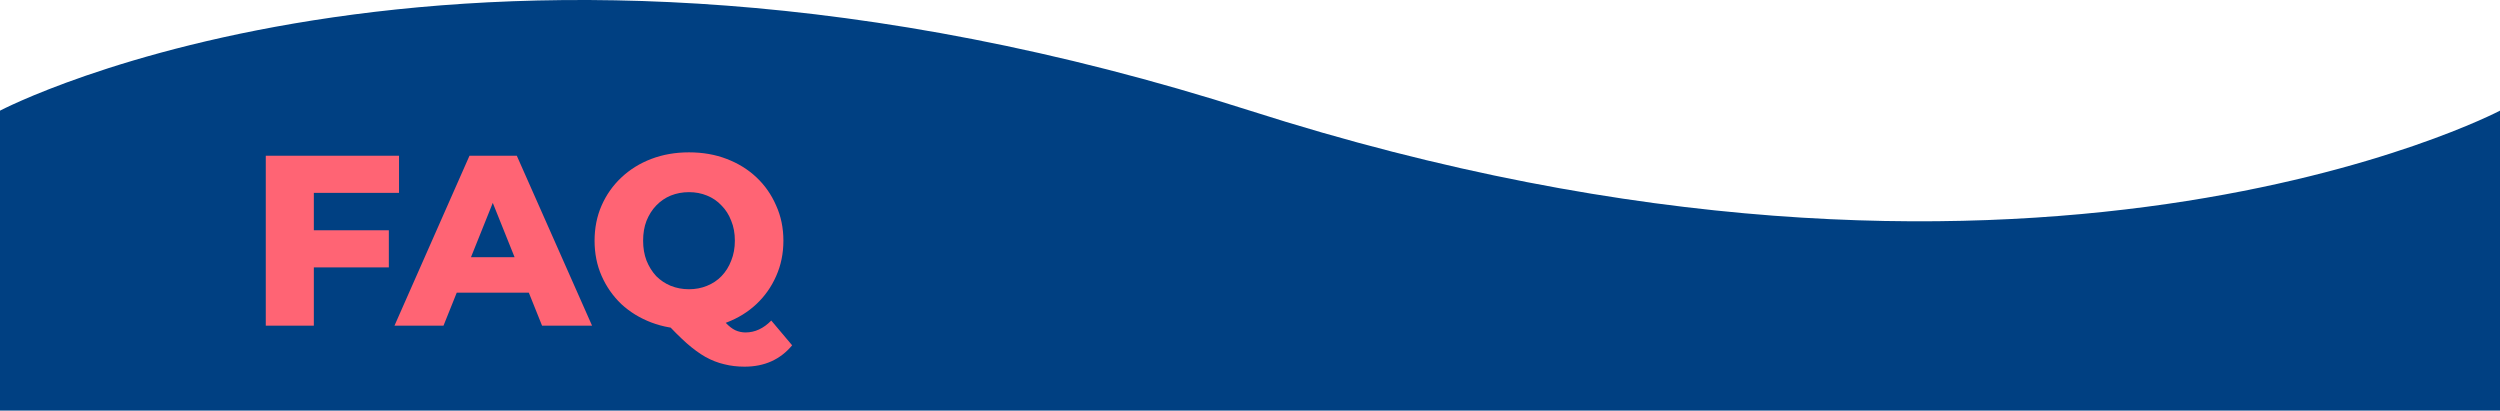
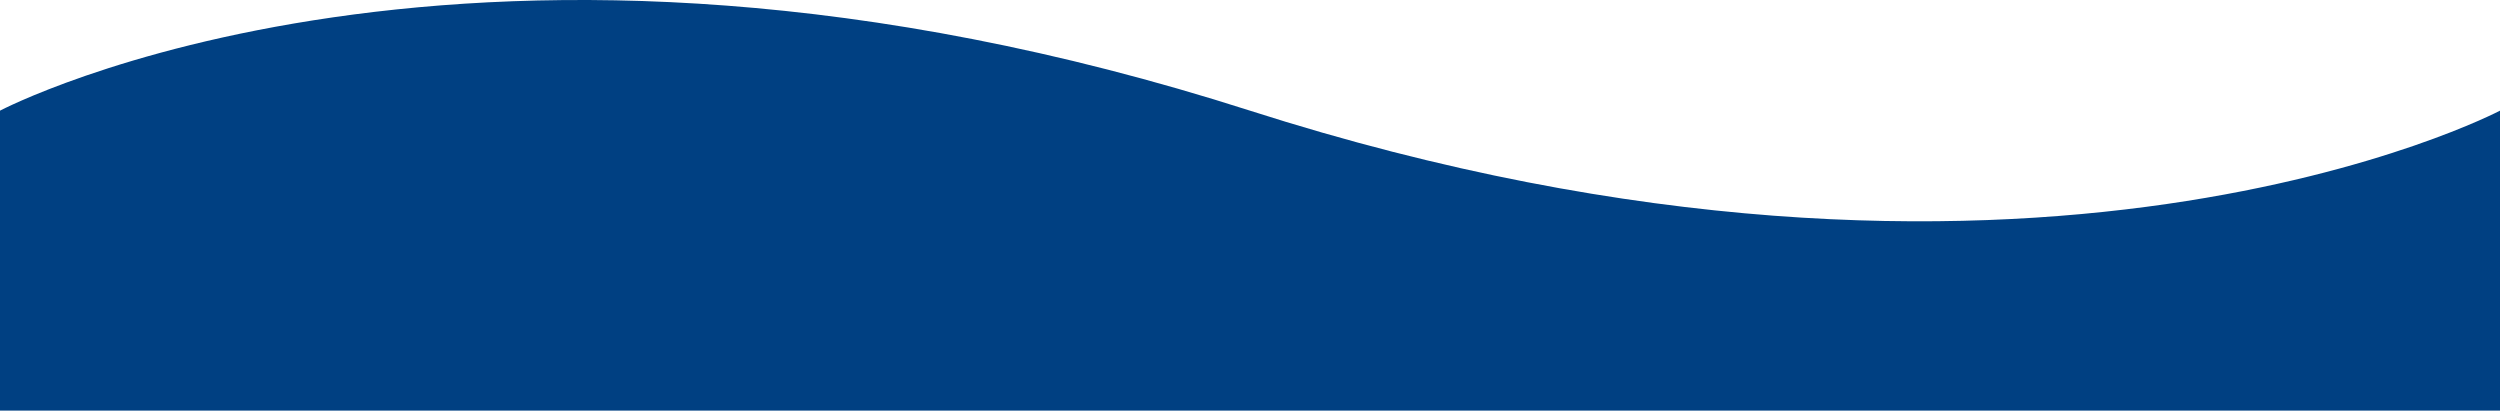
<svg xmlns="http://www.w3.org/2000/svg" width="1236" height="203" viewBox="0 0 1236 203" fill="none">
-   <path d="M1236 203H0V54.709C0 54.709 233.5 -68.387 618 54.709C1002.5 177.805 1236 54.709 1236 54.709V203Z" fill="#004082" />
-   <path d="M153.48 113.84H192.24V132.2H153.48V113.84ZM155.16 161H131.4V77H197.28V95.36H155.16V161ZM195.031 161L232.111 77H255.511L292.711 161H267.991L238.951 88.64H248.311L219.271 161H195.031ZM215.311 144.68L221.431 127.16H262.471L268.591 144.68H215.311ZM340.635 162.68C333.915 162.68 327.715 161.6 322.035 159.44C316.355 157.28 311.395 154.24 307.155 150.32C302.995 146.32 299.755 141.68 297.435 136.4C295.115 131.12 293.955 125.32 293.955 119C293.955 112.68 295.115 106.88 297.435 101.6C299.755 96.32 302.995 91.72 307.155 87.8C311.395 83.8 316.355 80.72 322.035 78.56C327.715 76.4 333.915 75.32 340.635 75.32C347.435 75.32 353.635 76.4 359.235 78.56C364.915 80.72 369.835 83.76 373.995 87.68C378.155 91.6 381.395 96.24 383.715 101.6C386.115 106.88 387.315 112.68 387.315 119C387.315 125.32 386.115 131.16 383.715 136.52C381.395 141.8 378.155 146.4 373.995 150.32C369.835 154.24 364.915 157.28 359.235 159.44C353.635 161.6 347.435 162.68 340.635 162.68ZM368.115 181.28C364.515 181.28 361.155 180.88 358.035 180.08C354.915 179.36 351.835 178.16 348.795 176.48C345.835 174.8 342.715 172.52 339.435 169.64C336.235 166.76 332.635 163.2 328.635 158.96L353.475 152.72C355.475 155.68 357.275 158 358.875 159.68C360.475 161.36 362.035 162.56 363.555 163.28C365.155 164 366.835 164.36 368.595 164.36C373.235 164.36 377.475 162.4 381.315 158.48L391.635 170.72C385.795 177.76 377.955 181.28 368.115 181.28ZM340.635 143C343.835 143 346.795 142.44 349.515 141.32C352.315 140.2 354.715 138.6 356.715 136.52C358.795 134.36 360.395 131.8 361.515 128.84C362.715 125.88 363.315 122.6 363.315 119C363.315 115.32 362.715 112.04 361.515 109.16C360.395 106.2 358.795 103.68 356.715 101.6C354.715 99.44 352.315 97.8 349.515 96.68C346.795 95.56 343.835 95 340.635 95C337.435 95 334.435 95.56 331.635 96.68C328.915 97.8 326.515 99.44 324.435 101.6C322.435 103.68 320.835 106.2 319.635 109.16C318.515 112.04 317.955 115.32 317.955 119C317.955 122.6 318.515 125.88 319.635 128.84C320.835 131.8 322.435 134.36 324.435 136.52C326.515 138.6 328.915 140.2 331.635 141.32C334.435 142.44 337.435 143 340.635 143Z" fill="#FF6474" />
+   <path d="M1236 203H0V54.709C0 54.709 233.5 -68.387 618 54.709C1002.5 177.805 1236 54.709 1236 54.709Z" fill="#004082" />
</svg>